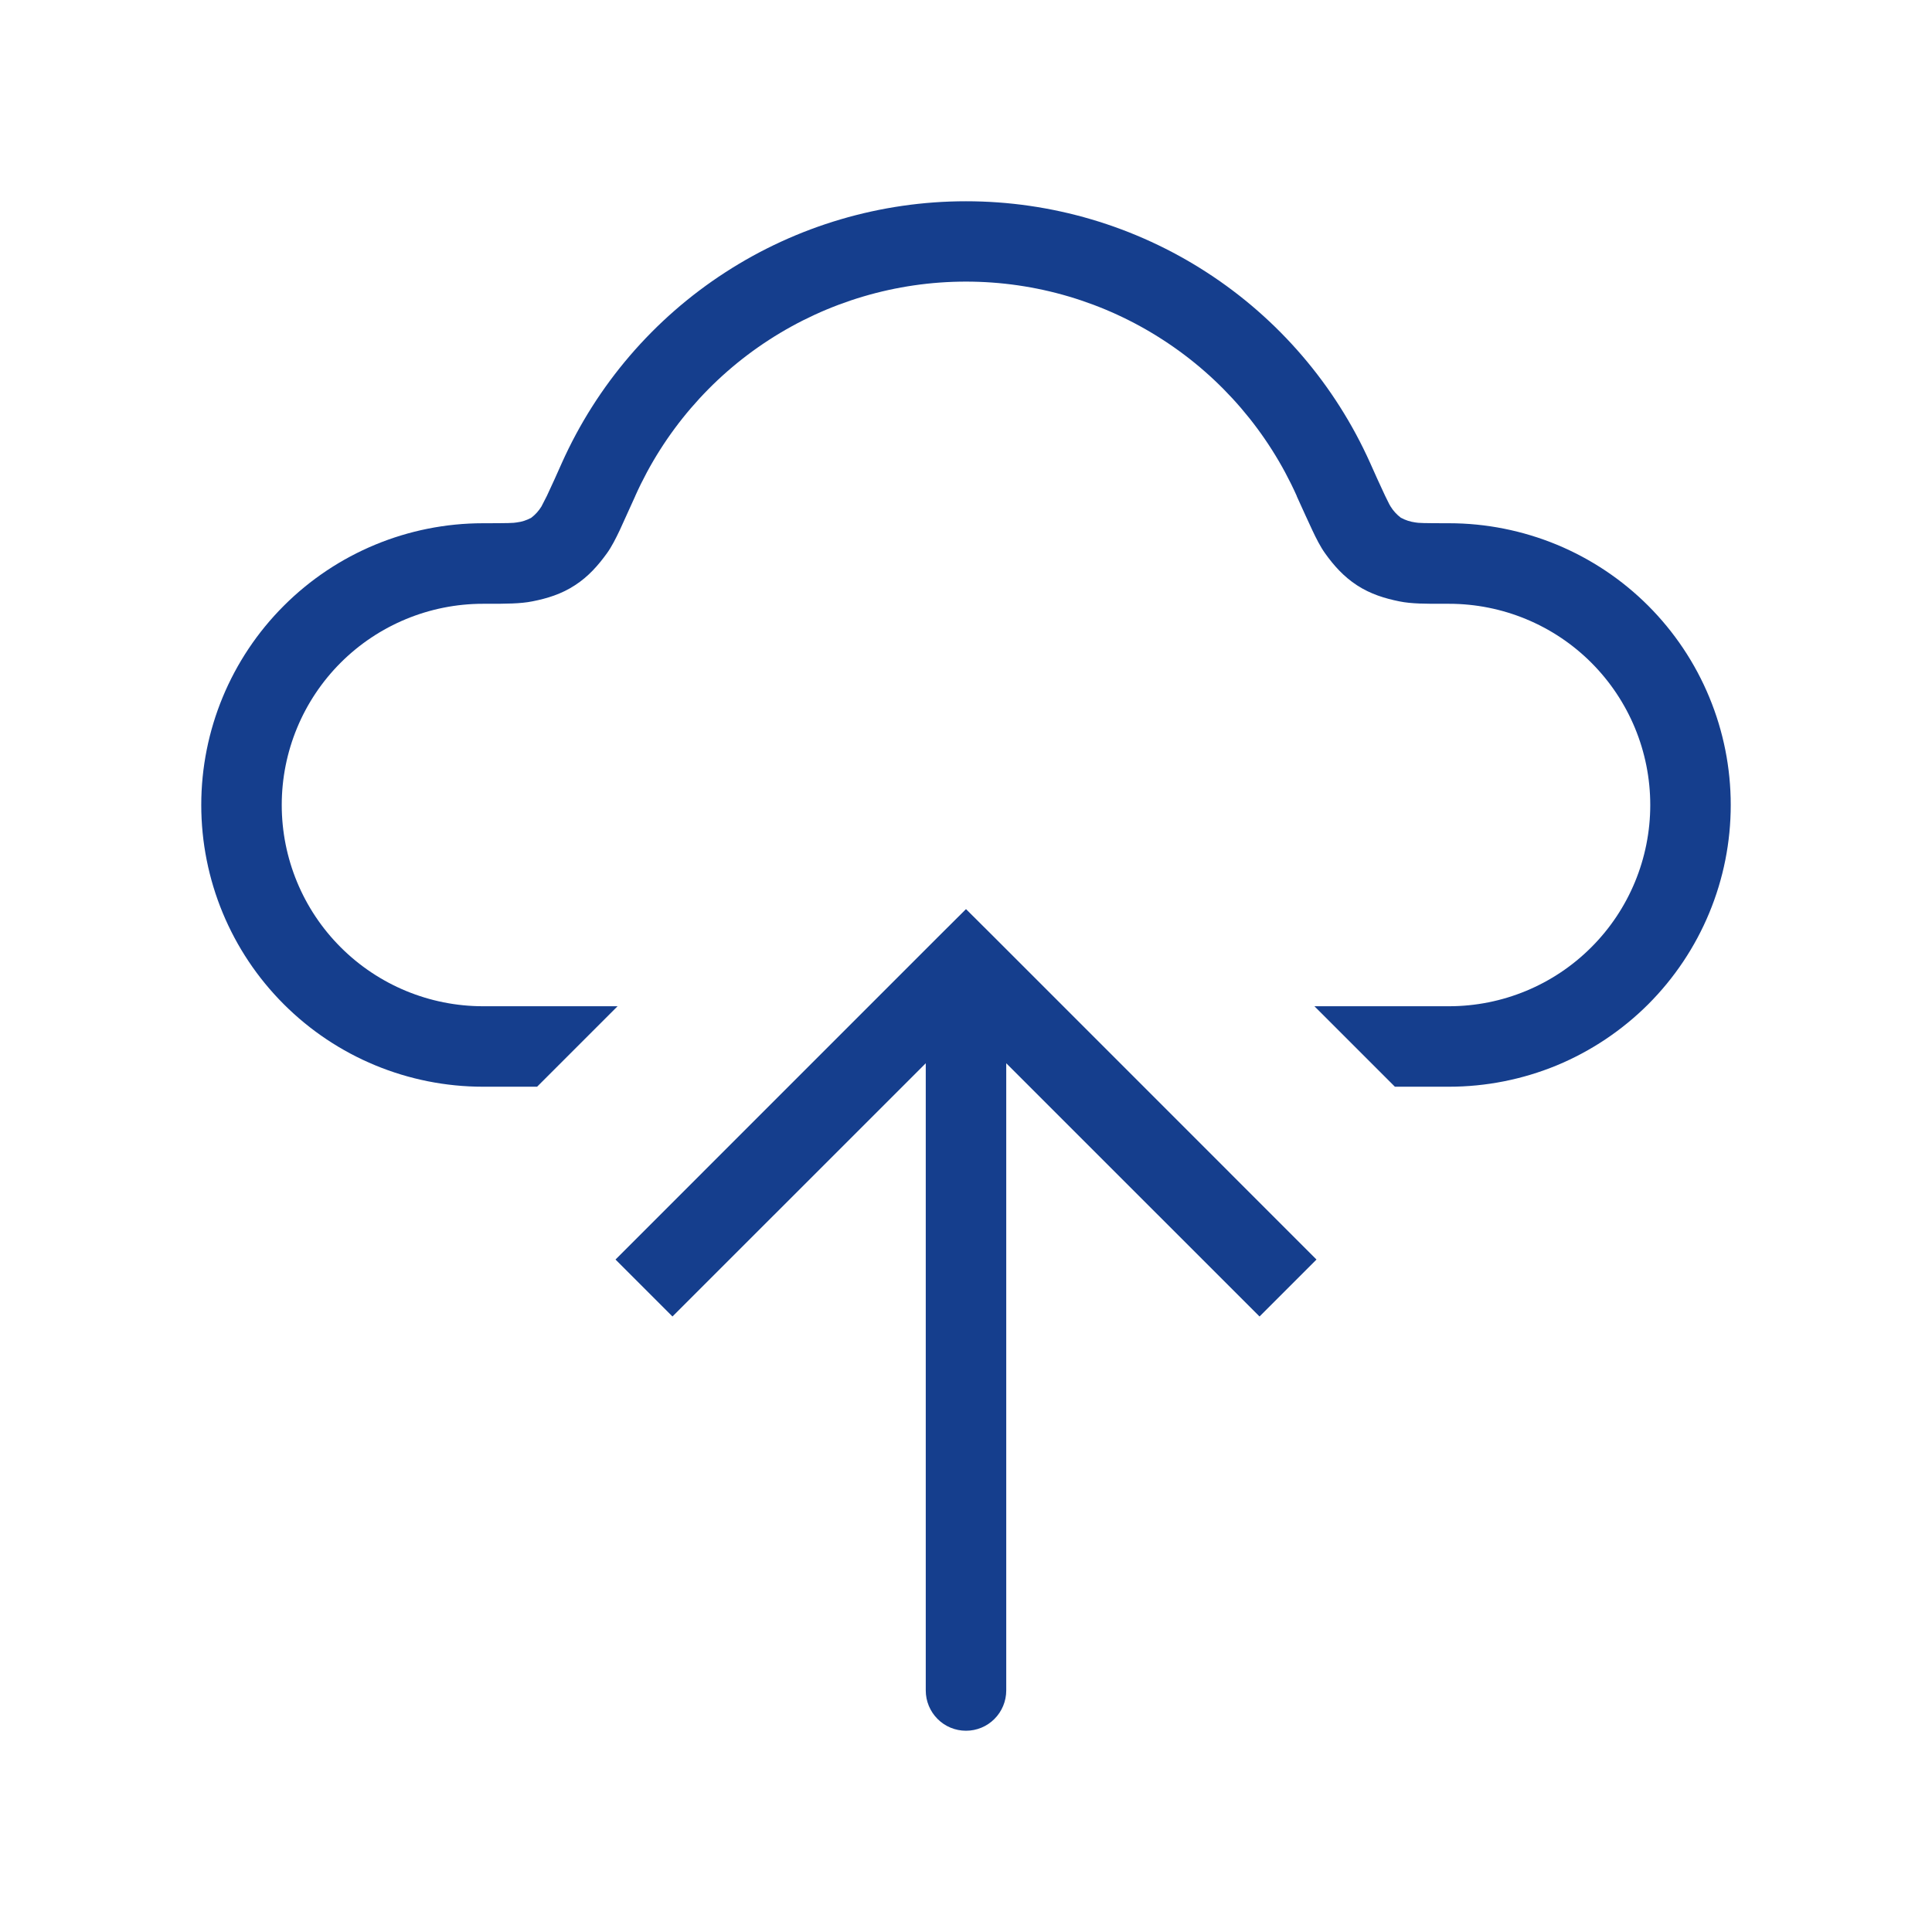
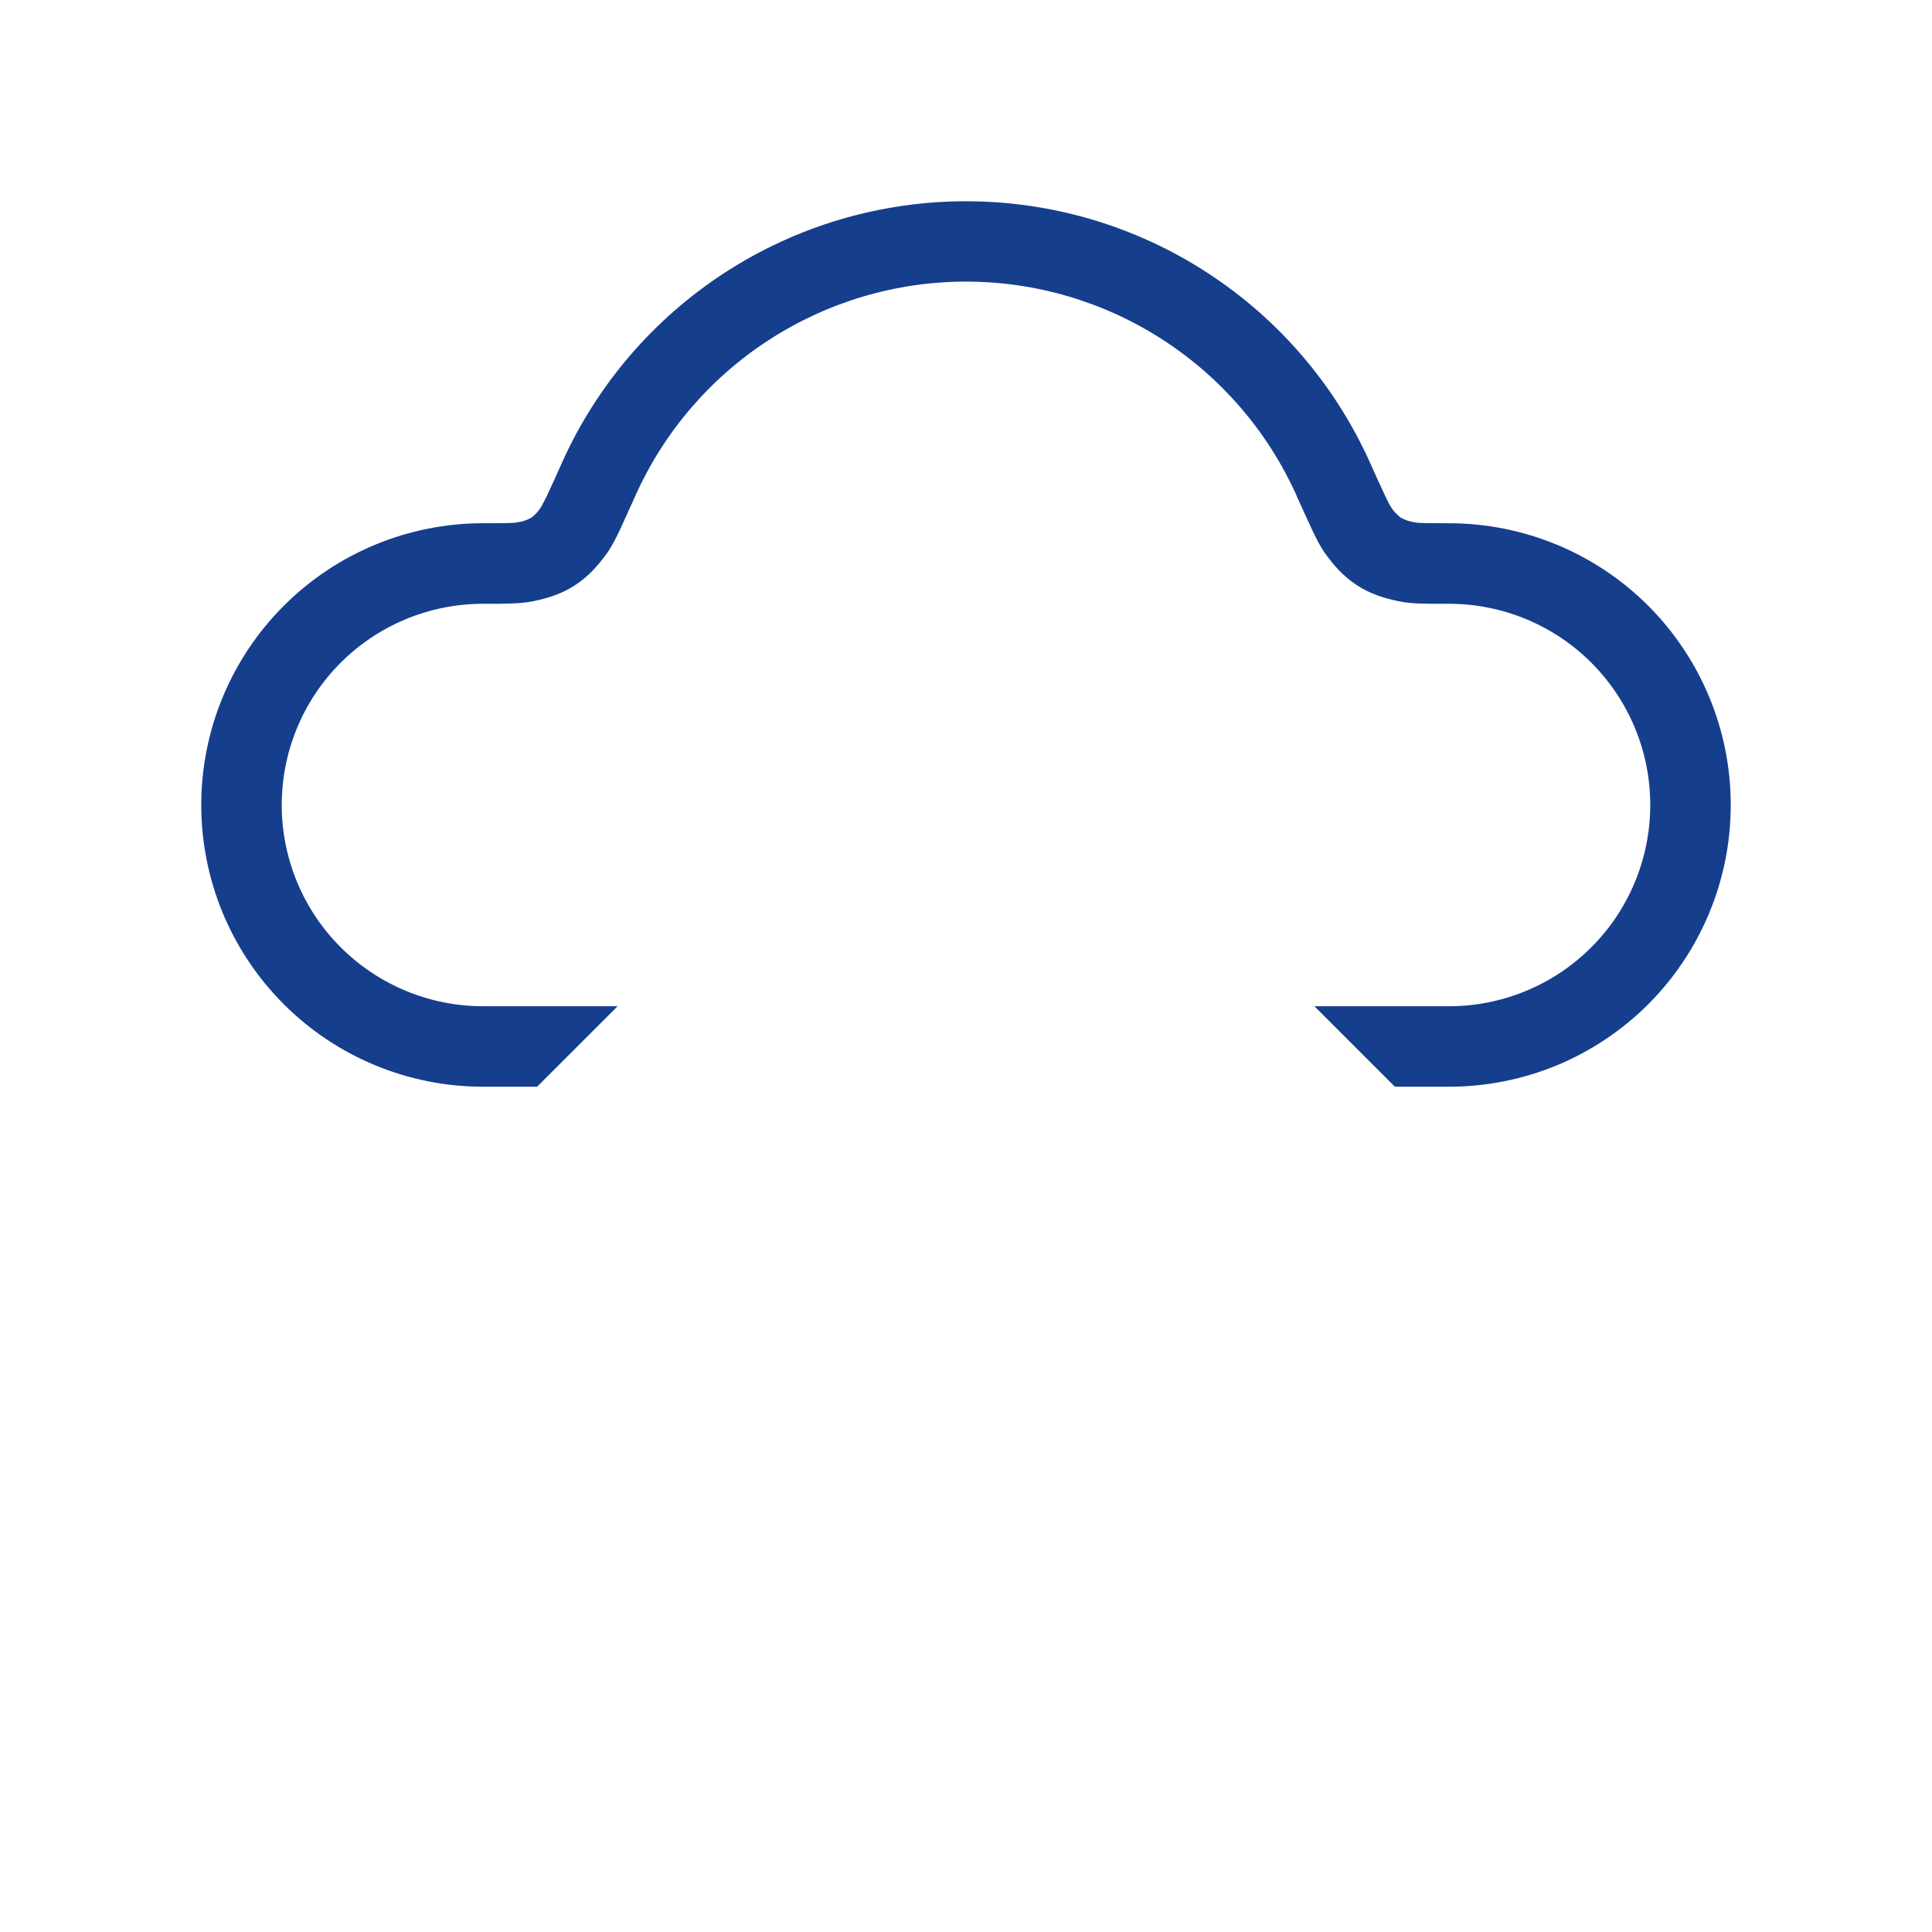
<svg xmlns="http://www.w3.org/2000/svg" width="29" height="29" viewBox="0 0 29 29" fill="none">
  <path fill-rule="evenodd" clip-rule="evenodd" d="M14.5 3.021C13.218 3.021 11.963 3.391 10.887 4.088C9.81 4.785 8.959 5.778 8.434 6.948C8.361 7.114 8.286 7.279 8.209 7.443L8.127 7.603C8.087 7.668 8.035 7.726 7.974 7.772C7.906 7.809 7.833 7.833 7.756 7.842C7.713 7.851 7.623 7.854 7.25 7.854C6.128 7.854 5.053 8.3 4.26 9.093C3.466 9.886 3.021 10.962 3.021 12.083C3.021 13.205 3.466 14.281 4.26 15.074C5.053 15.867 6.128 16.312 7.25 16.312H8.062L9.27 15.104H7.25C6.449 15.104 5.681 14.786 5.114 14.219C4.547 13.653 4.229 12.884 4.229 12.083C4.229 11.282 4.547 10.514 5.114 9.947C5.681 9.381 6.449 9.063 7.25 9.063H7.315C7.588 9.063 7.814 9.063 7.994 9.026C8.212 8.983 8.427 8.918 8.63 8.785C8.833 8.654 8.98 8.485 9.111 8.304C9.181 8.207 9.244 8.081 9.301 7.962C9.36 7.834 9.438 7.663 9.534 7.449L9.536 7.443C9.965 6.486 10.662 5.672 11.543 5.102C12.424 4.531 13.451 4.227 14.5 4.227C15.55 4.227 16.577 4.531 17.457 5.102C18.338 5.672 19.035 6.486 19.464 7.443L19.466 7.451C19.562 7.663 19.64 7.834 19.7 7.962C19.756 8.081 19.819 8.206 19.889 8.304C20.018 8.485 20.167 8.654 20.37 8.786C20.573 8.918 20.788 8.983 21.006 9.027C21.186 9.064 21.412 9.064 21.685 9.063H21.75C22.551 9.063 23.32 9.381 23.886 9.947C24.453 10.514 24.771 11.282 24.771 12.083C24.771 12.884 24.453 13.653 23.886 14.219C23.32 14.786 22.551 15.104 21.75 15.104H19.73L20.938 16.312H21.75C22.305 16.312 22.855 16.203 23.369 15.991C23.882 15.778 24.348 15.466 24.741 15.074C25.133 14.681 25.445 14.215 25.657 13.702C25.87 13.189 25.979 12.639 25.979 12.083C25.979 11.528 25.87 10.978 25.657 10.465C25.445 9.952 25.133 9.486 24.741 9.093C24.348 8.7 23.882 8.389 23.369 8.176C22.855 7.964 22.305 7.854 21.75 7.854C21.377 7.854 21.287 7.851 21.245 7.842C21.169 7.832 21.095 7.808 21.027 7.771C20.966 7.725 20.913 7.667 20.873 7.602L20.854 7.569L20.791 7.442C20.714 7.278 20.639 7.113 20.566 6.948C20.041 5.778 19.19 4.785 18.113 4.088C17.037 3.391 15.782 3.021 14.5 3.021Z" fill="#153E8D" />
-   <path d="M14.5 14.5L14.072 14.072L14.5 13.646L14.928 14.072L14.5 14.5ZM15.104 25.375C15.104 25.535 15.04 25.689 14.927 25.802C14.814 25.916 14.66 25.979 14.5 25.979C14.34 25.979 14.186 25.916 14.073 25.802C13.96 25.689 13.896 25.535 13.896 25.375H15.104ZM9.239 18.906L14.072 14.072L14.928 14.928L10.094 19.761L9.239 18.906ZM14.928 14.072L19.761 18.906L18.906 19.761L14.072 14.928L14.928 14.072ZM15.104 14.5V25.375H13.896V14.5H15.104Z" fill="#153E8D" />
</svg>